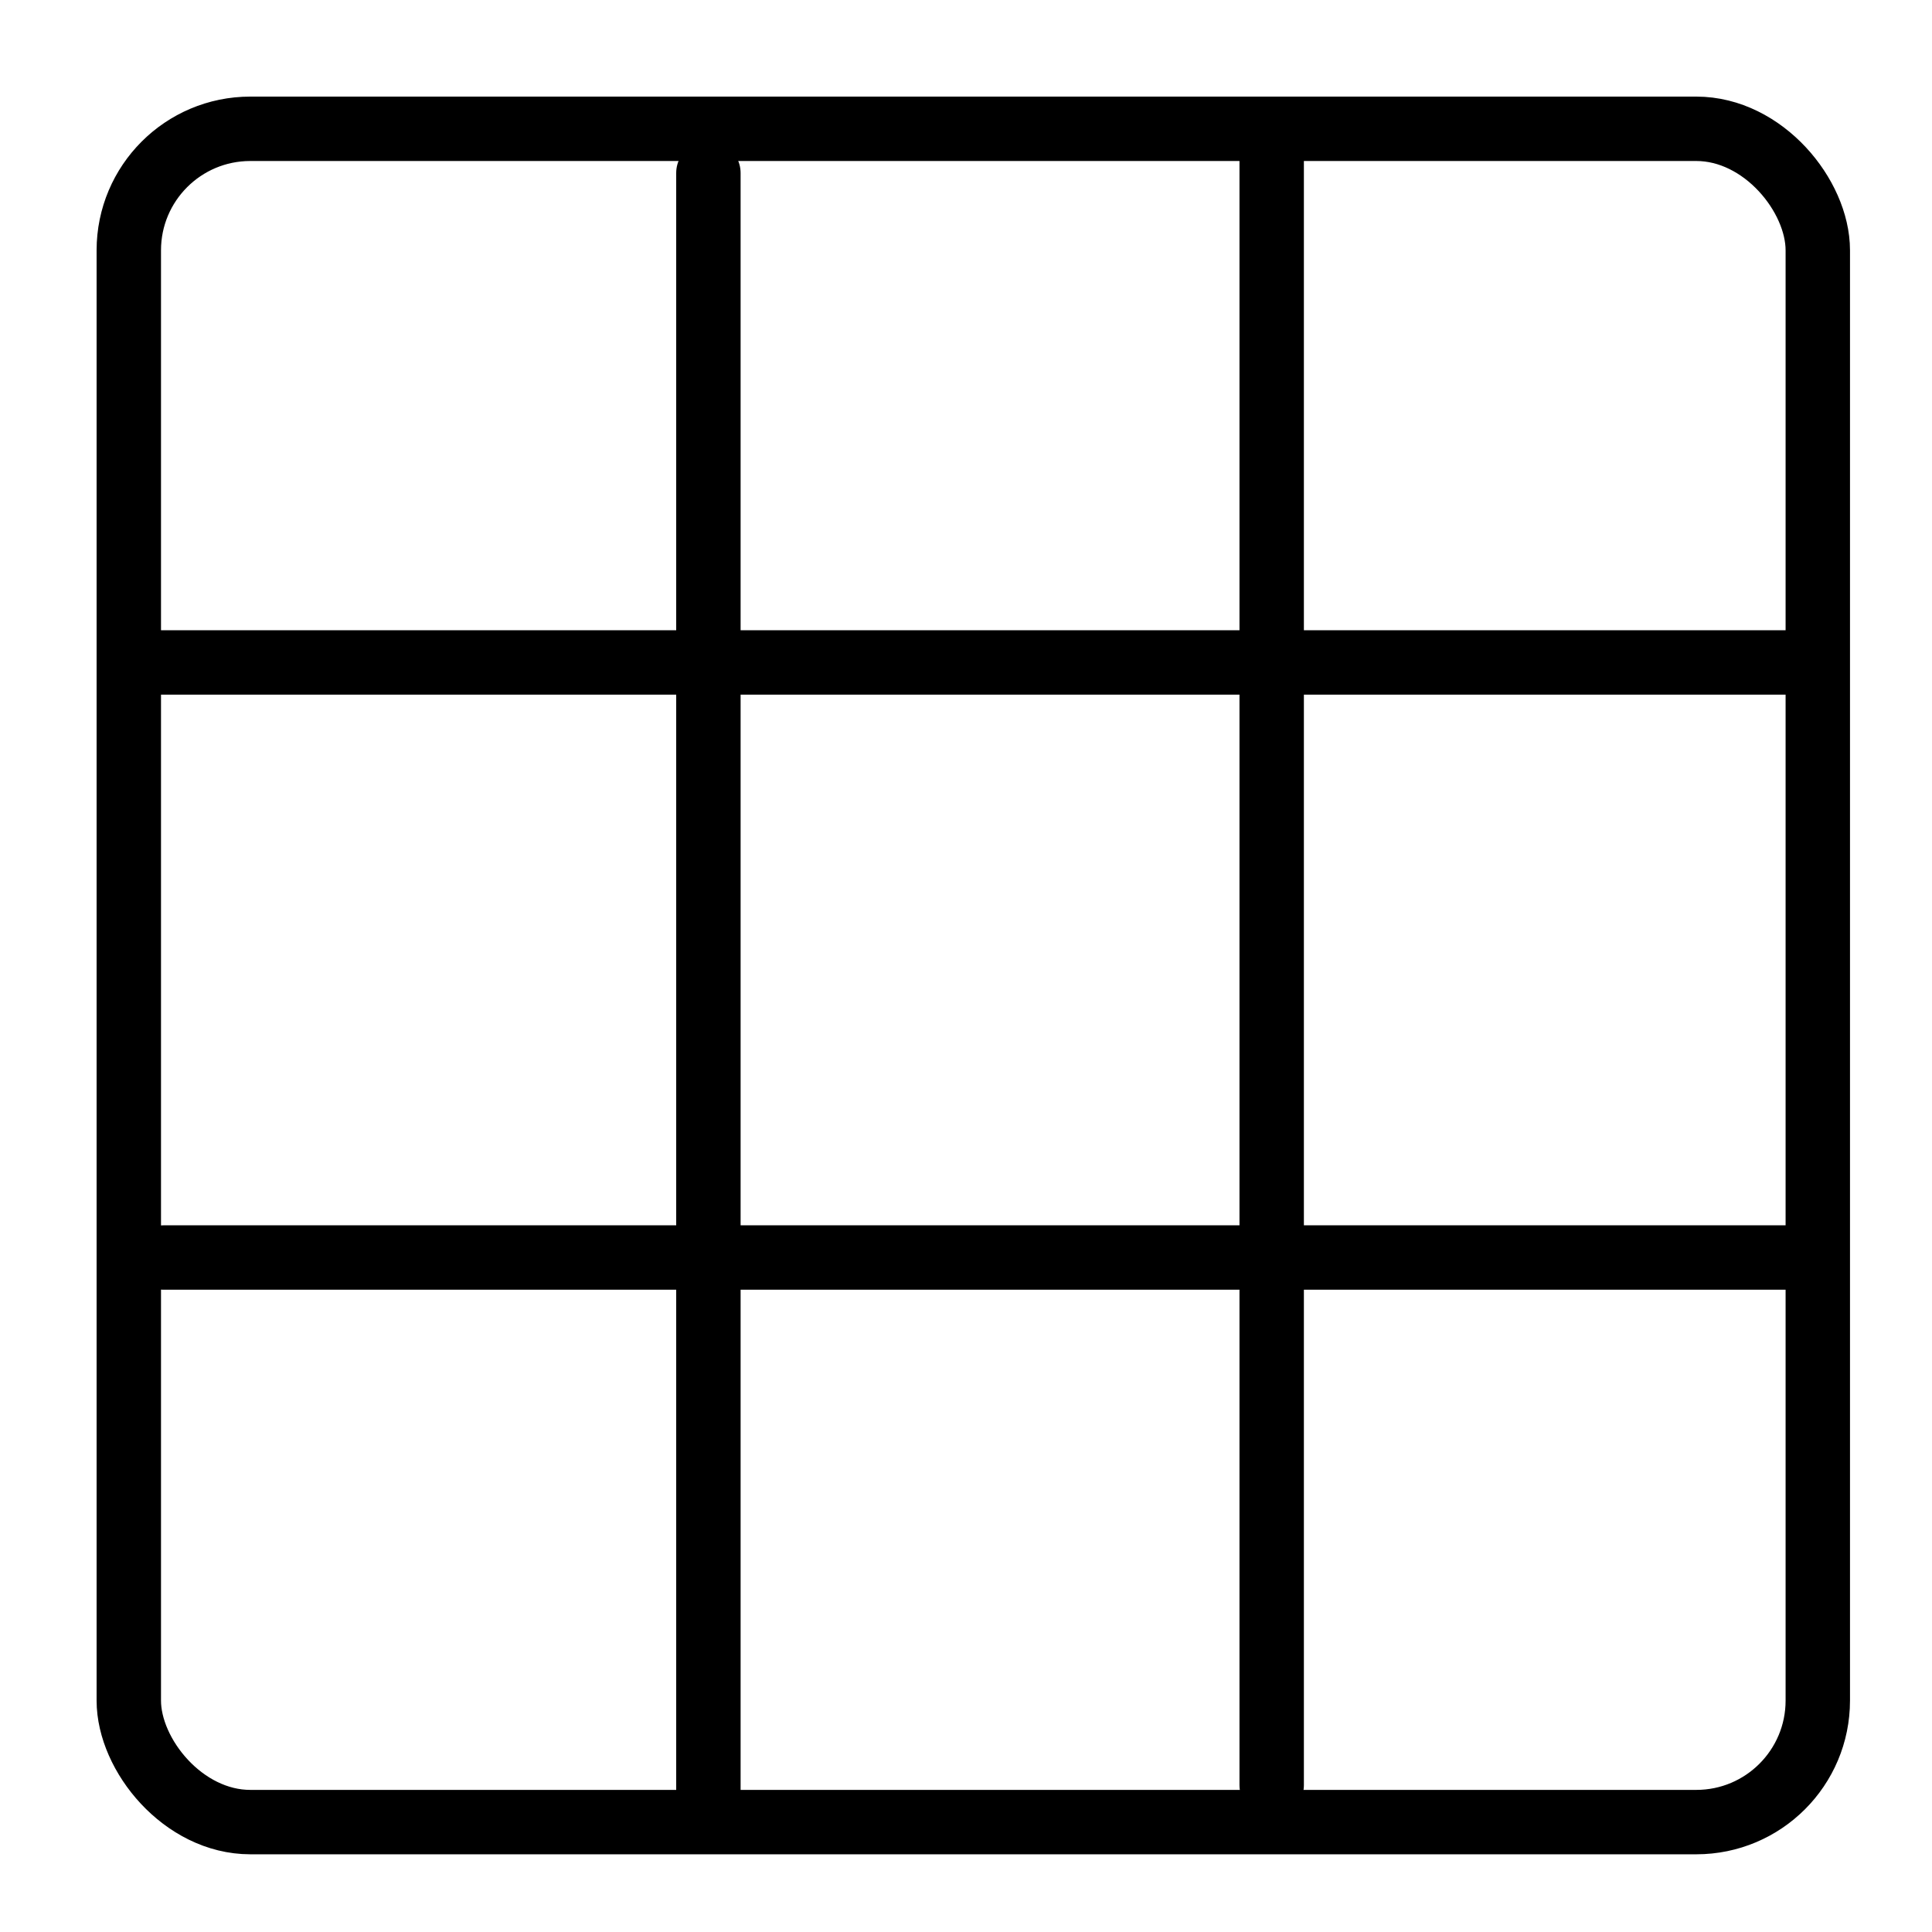
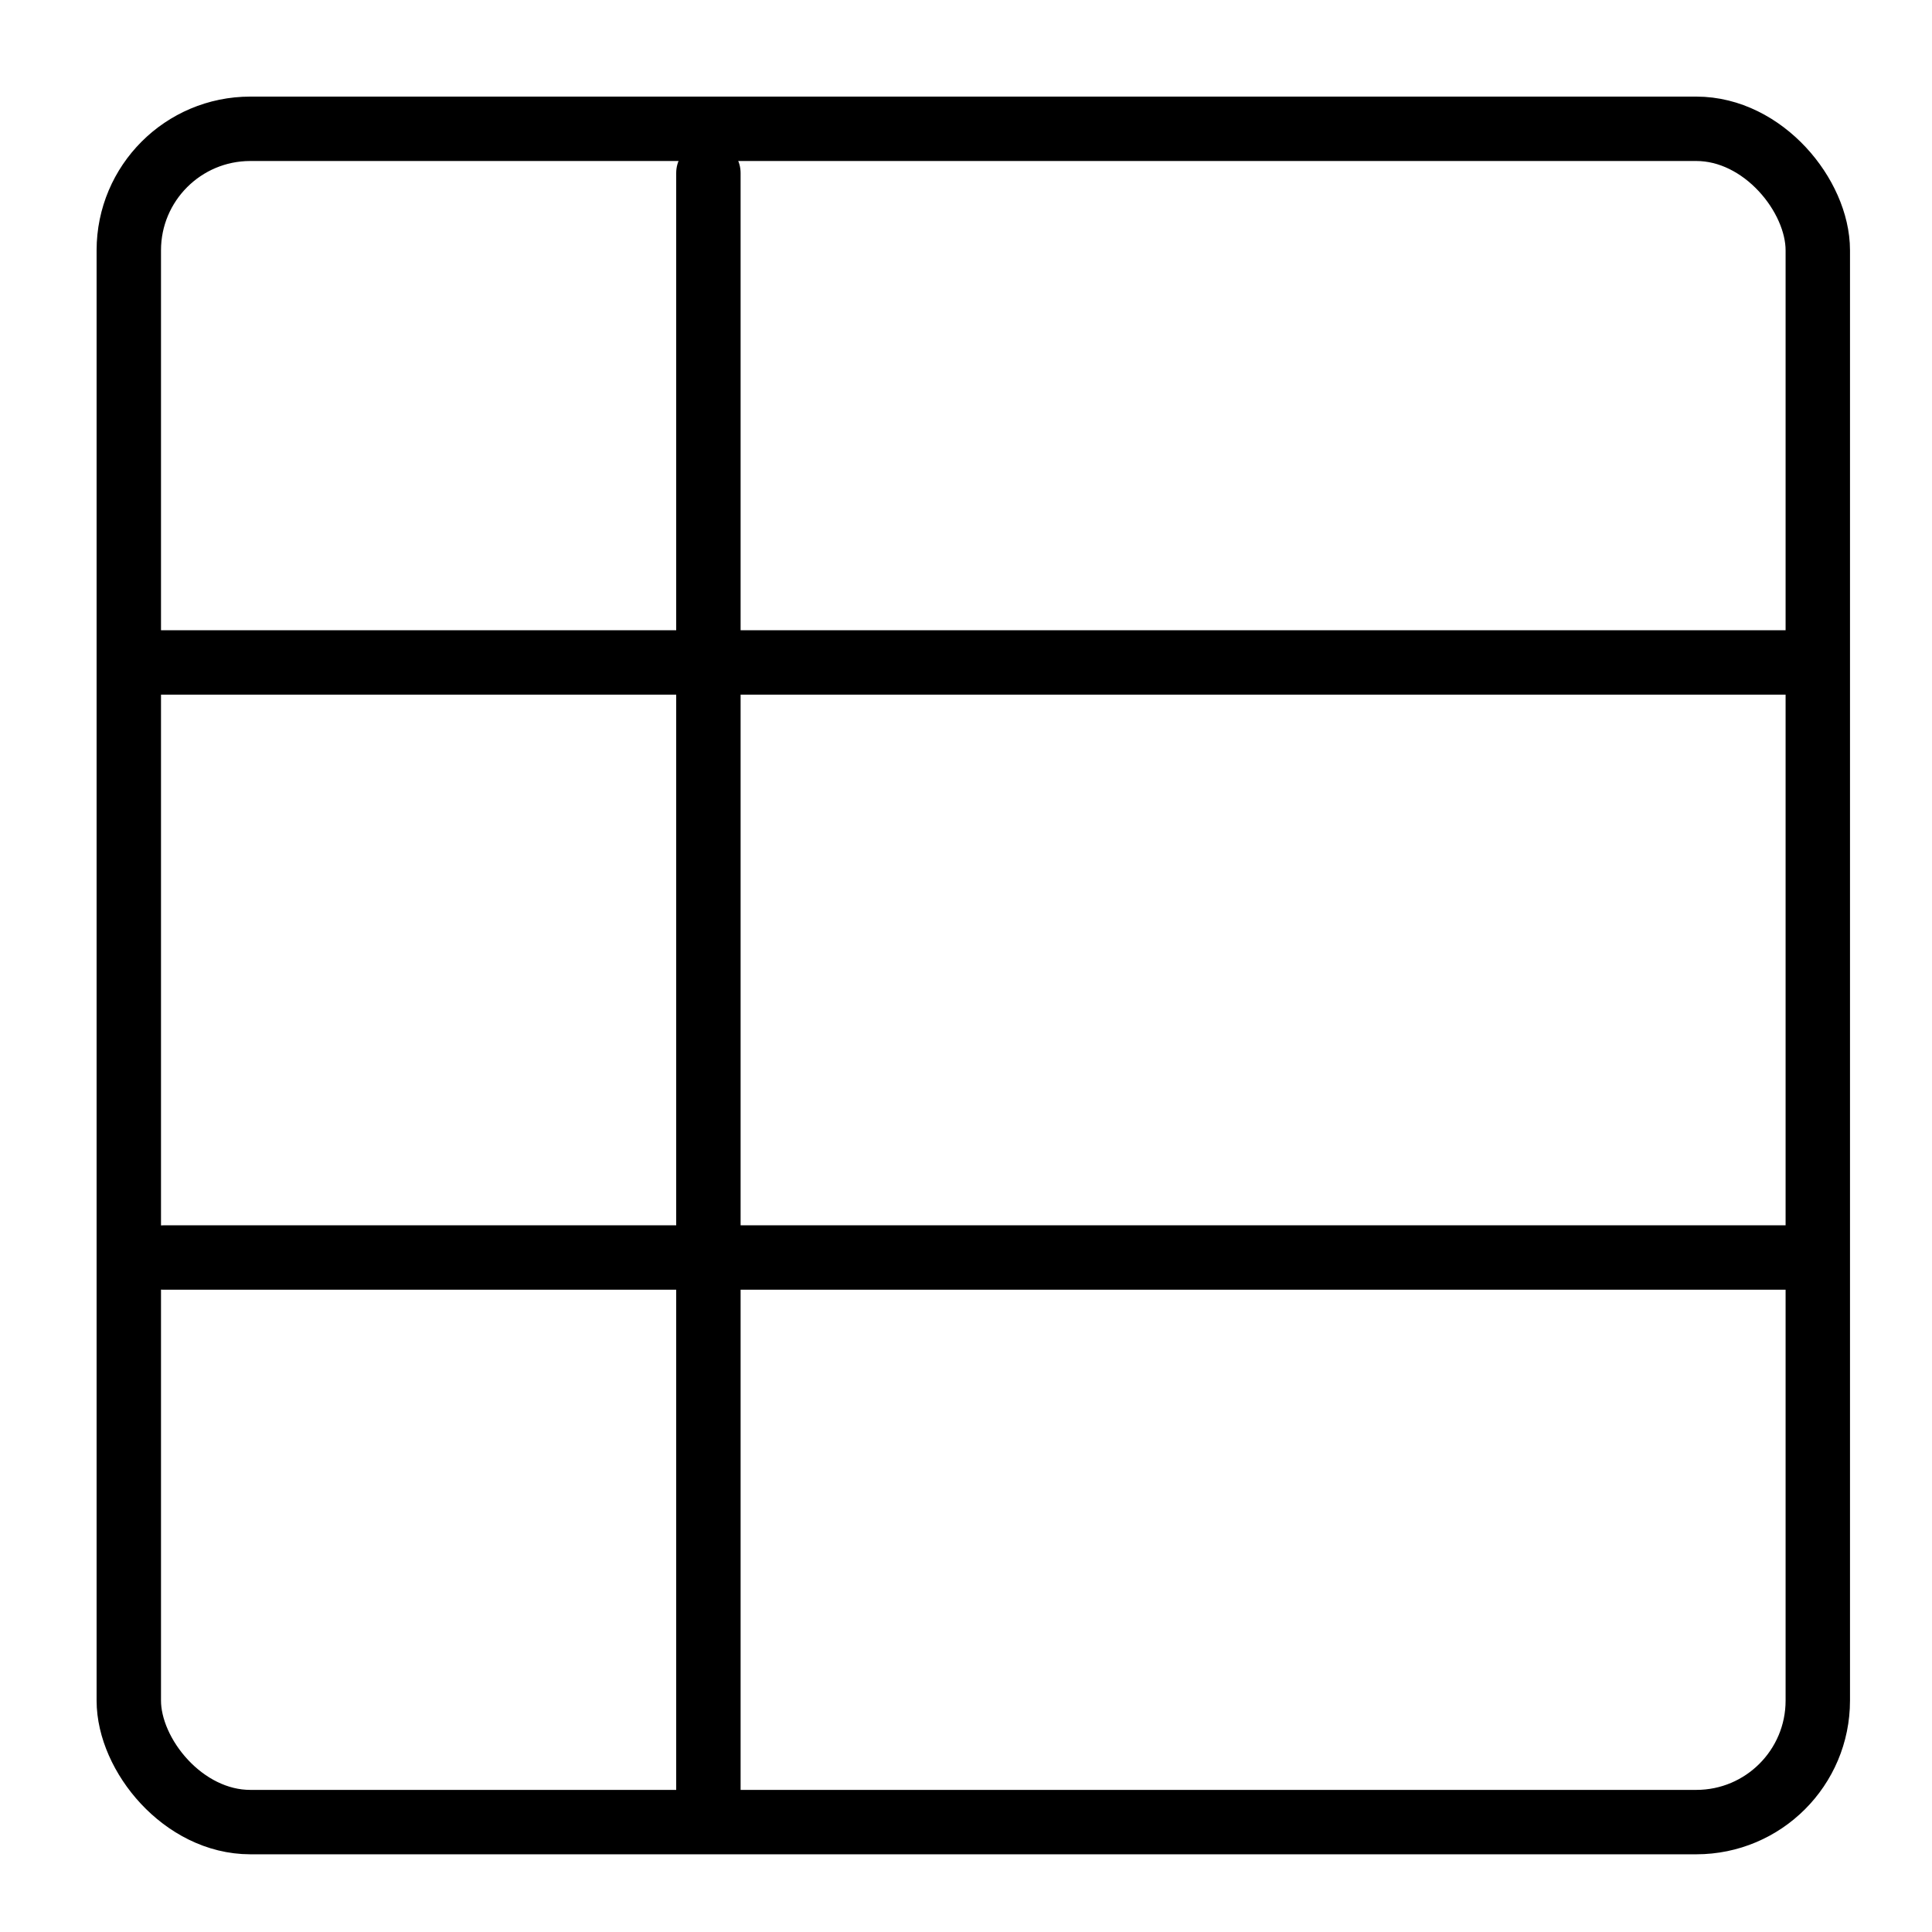
<svg xmlns="http://www.w3.org/2000/svg" viewBox="0 0 45 45">
  <defs>
    <style>.d{fill:none;stroke:#000;stroke-linecap:round;stroke-miterlimit:10;stroke-width:1.5px;}</style>
  </defs>
  <g id="a">
    <g id="b">
      <rect class="d" x="3" y="3" width="39.34" height="39.44" rx="2.83" ry="2.83" />
      <line class="d" x1="16.5" y1="4.03" x2="16.5" y2="42.36" />
-       <line class="d" x1="29.62" y1="3.25" x2="29.62" y2="41.58" />
      <line class="d" x1="3.19" y1="15.43" x2="41.91" y2="15.43" />
      <line class="d" x1="3.81" y1="29.29" x2="42.29" y2="29.29" />
    </g>
  </g>
  <g id="c" />
</svg>